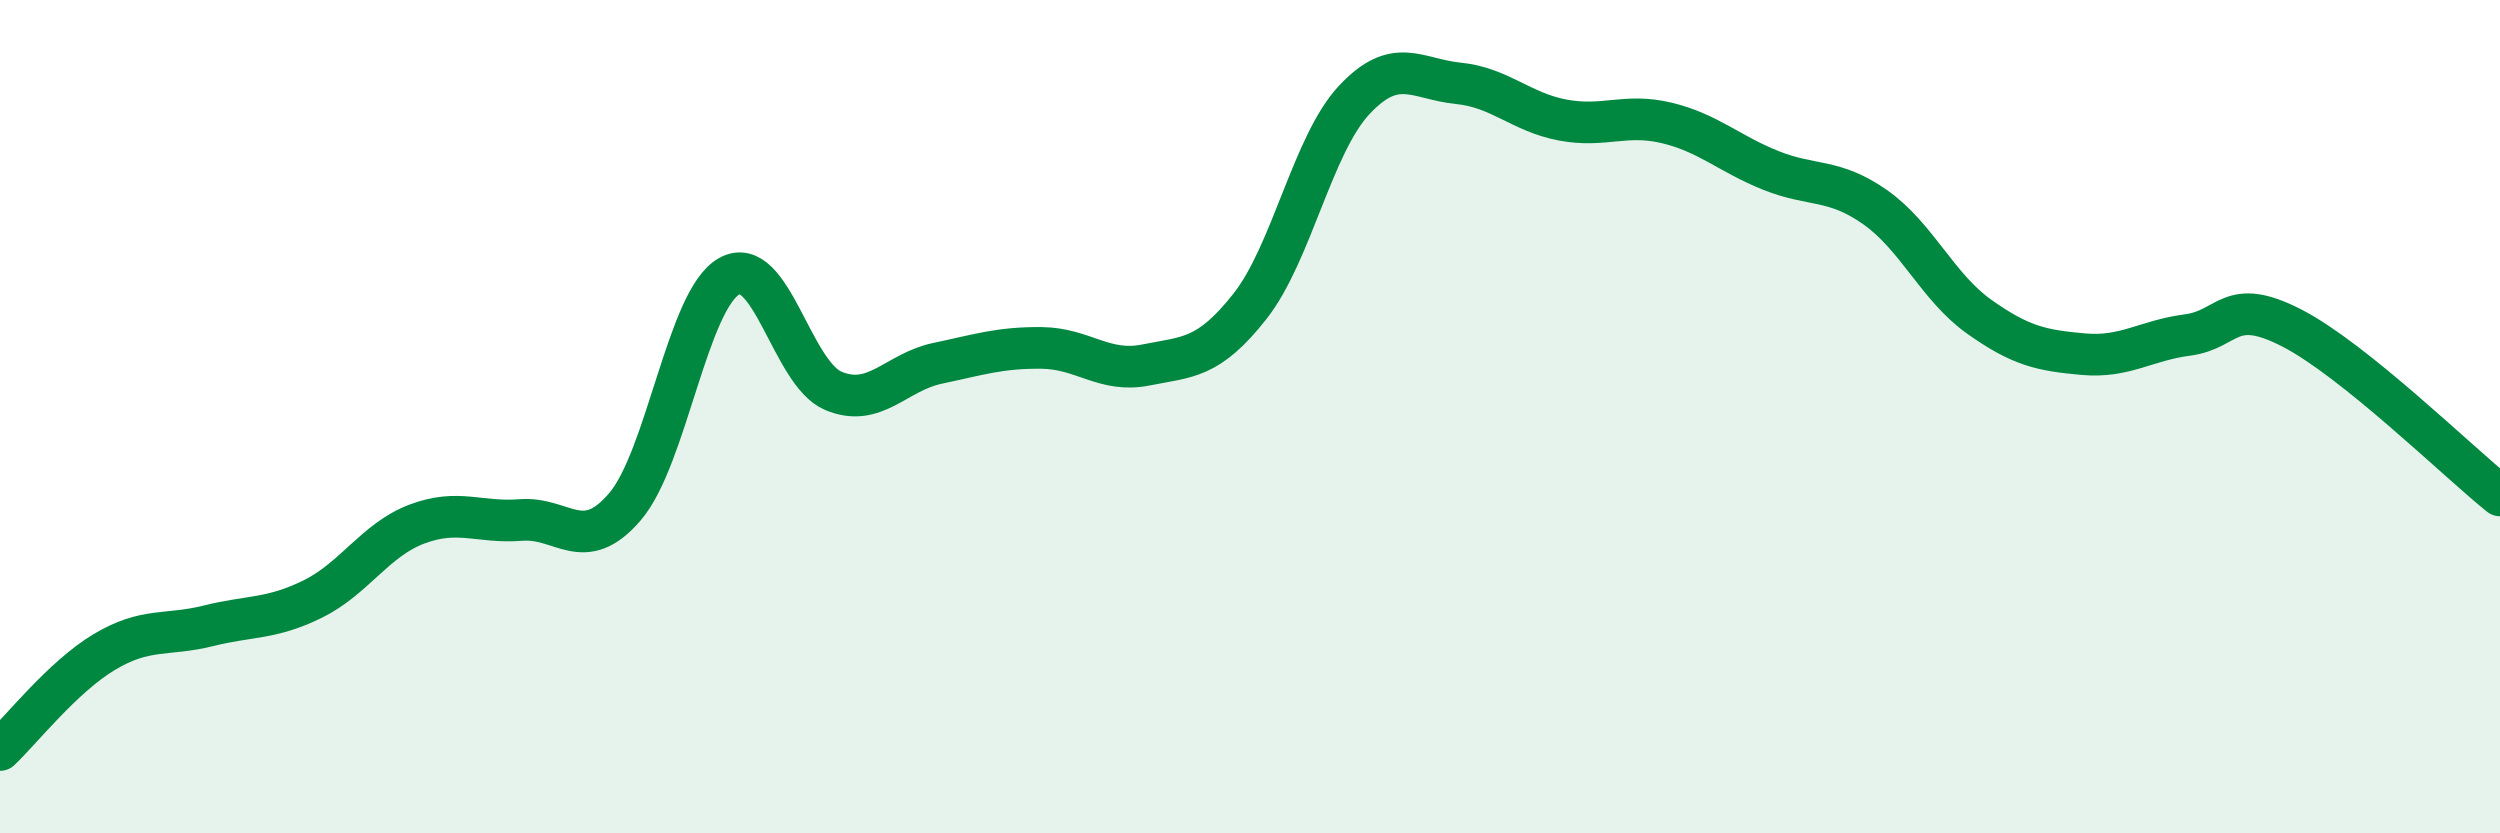
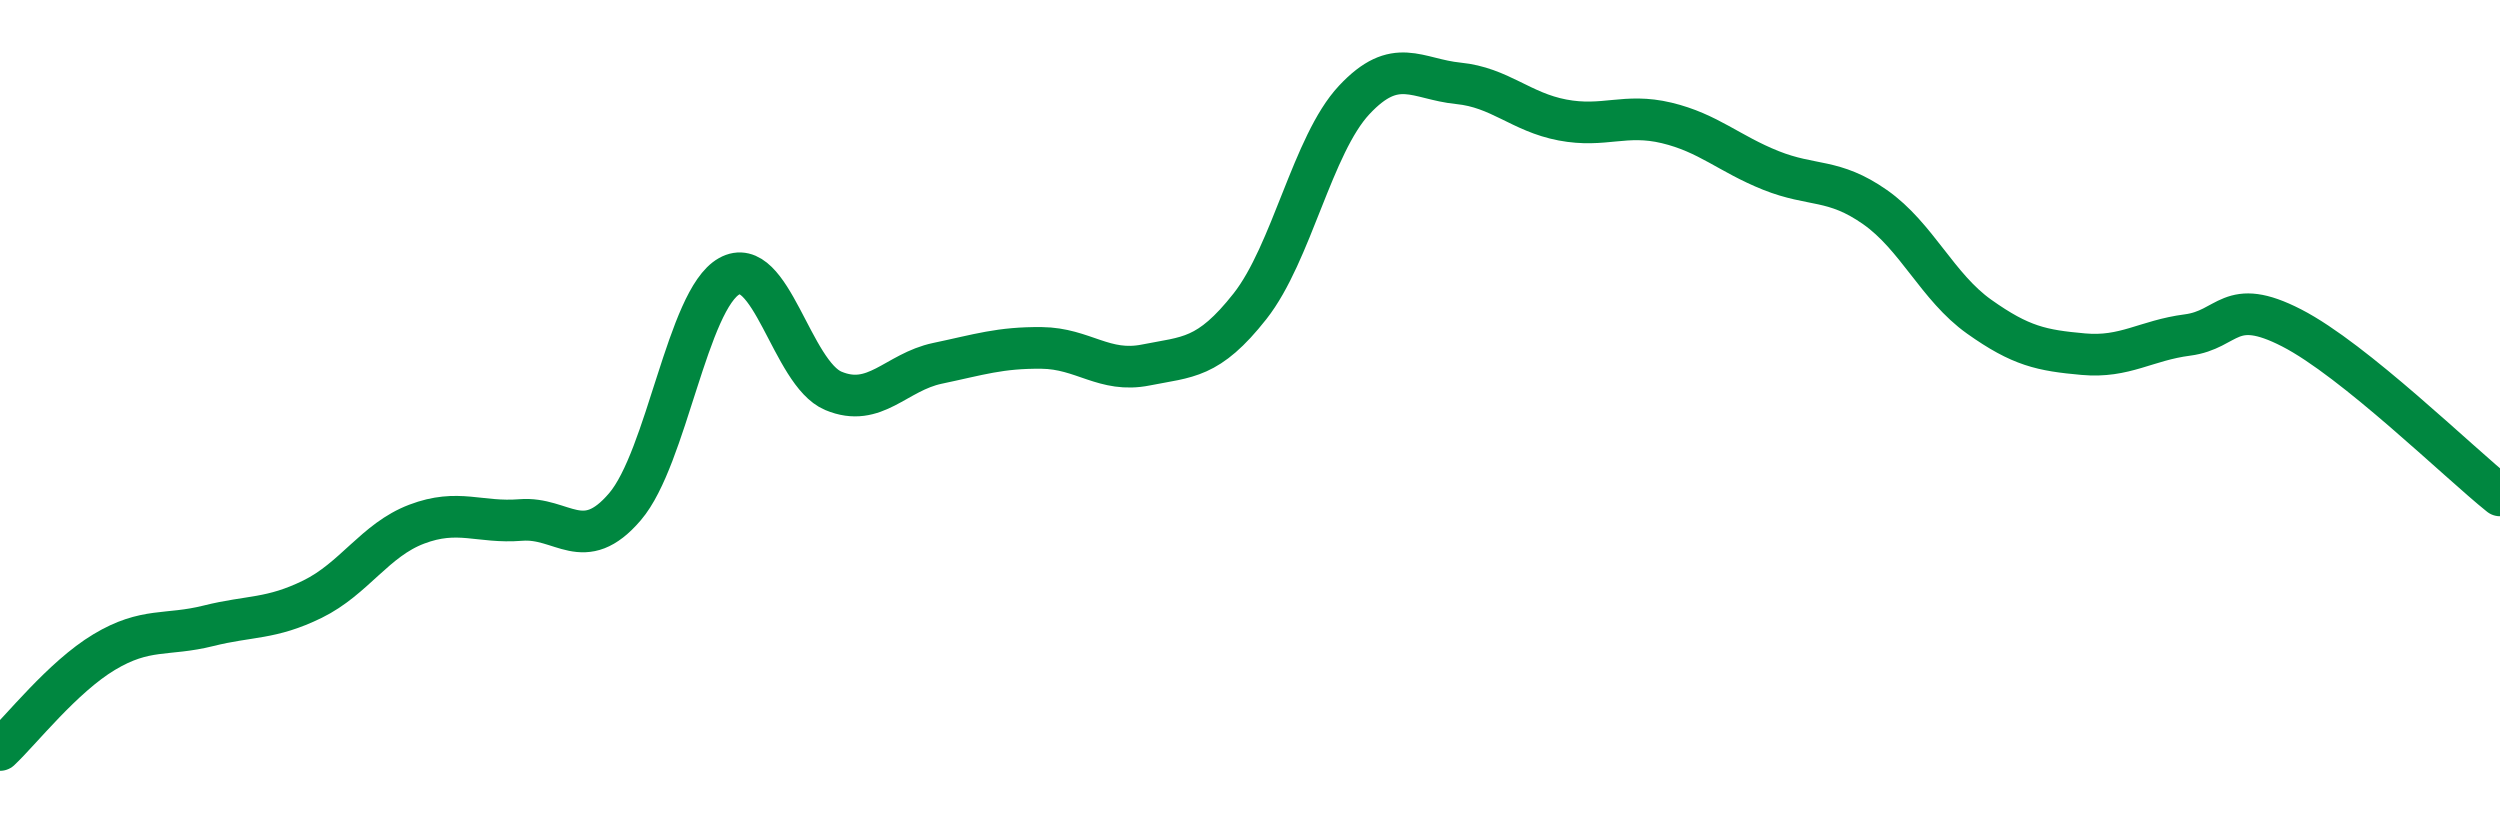
<svg xmlns="http://www.w3.org/2000/svg" width="60" height="20" viewBox="0 0 60 20">
-   <path d="M 0,18 C 0.5,17.53 1.5,16.25 2.5,15.65 C 3.5,15.05 4,15.27 5,15.02 C 6,14.77 6.5,14.87 7.5,14.38 C 8.5,13.89 9,12.96 10,12.58 C 11,12.2 11.5,12.56 12.5,12.48 C 13.5,12.4 14,13.33 15,12.16 C 16,10.99 16.5,7.19 17.5,6.63 C 18.5,6.07 19,8.96 20,9.38 C 21,9.8 21.5,8.93 22.5,8.72 C 23.5,8.51 24,8.34 25,8.35 C 26,8.36 26.5,8.96 27.5,8.76 C 28.5,8.56 29,8.62 30,7.35 C 31,6.08 31.5,3.47 32.5,2.4 C 33.5,1.33 34,1.9 35,2 C 36,2.1 36.5,2.69 37.5,2.88 C 38.5,3.07 39,2.71 40,2.95 C 41,3.19 41.5,3.69 42.5,4.09 C 43.5,4.49 44,4.27 45,4.97 C 46,5.67 46.5,6.89 47.5,7.6 C 48.5,8.31 49,8.41 50,8.5 C 51,8.59 51.5,8.17 52.5,8.04 C 53.5,7.91 53.5,7.1 55,7.87 C 56.5,8.64 59,11.09 60,11.89L60 20L0 20Z" fill="#008740" opacity="0.1" stroke-linecap="round" stroke-linejoin="round" />
  <path d="M 0,18 C 0.5,17.53 1.5,16.25 2.5,15.65 C 3.5,15.05 4,15.27 5,15.02 C 6,14.77 6.5,14.87 7.5,14.38 C 8.5,13.89 9,12.96 10,12.58 C 11,12.2 11.5,12.56 12.5,12.48 C 13.5,12.4 14,13.33 15,12.16 C 16,10.99 16.5,7.19 17.5,6.63 C 18.5,6.07 19,8.96 20,9.38 C 21,9.8 21.5,8.93 22.5,8.72 C 23.5,8.51 24,8.34 25,8.35 C 26,8.36 26.5,8.96 27.5,8.76 C 28.5,8.56 29,8.62 30,7.35 C 31,6.08 31.5,3.47 32.5,2.4 C 33.5,1.33 34,1.9 35,2 C 36,2.1 36.5,2.69 37.5,2.88 C 38.5,3.07 39,2.71 40,2.95 C 41,3.19 41.5,3.69 42.5,4.09 C 43.5,4.49 44,4.27 45,4.97 C 46,5.67 46.5,6.89 47.5,7.6 C 48.5,8.31 49,8.41 50,8.5 C 51,8.59 51.5,8.17 52.5,8.04 C 53.5,7.91 53.5,7.1 55,7.87 C 56.5,8.64 59,11.09 60,11.89" stroke="#008740" stroke-width="1" fill="none" stroke-linecap="round" stroke-linejoin="round" />
</svg>